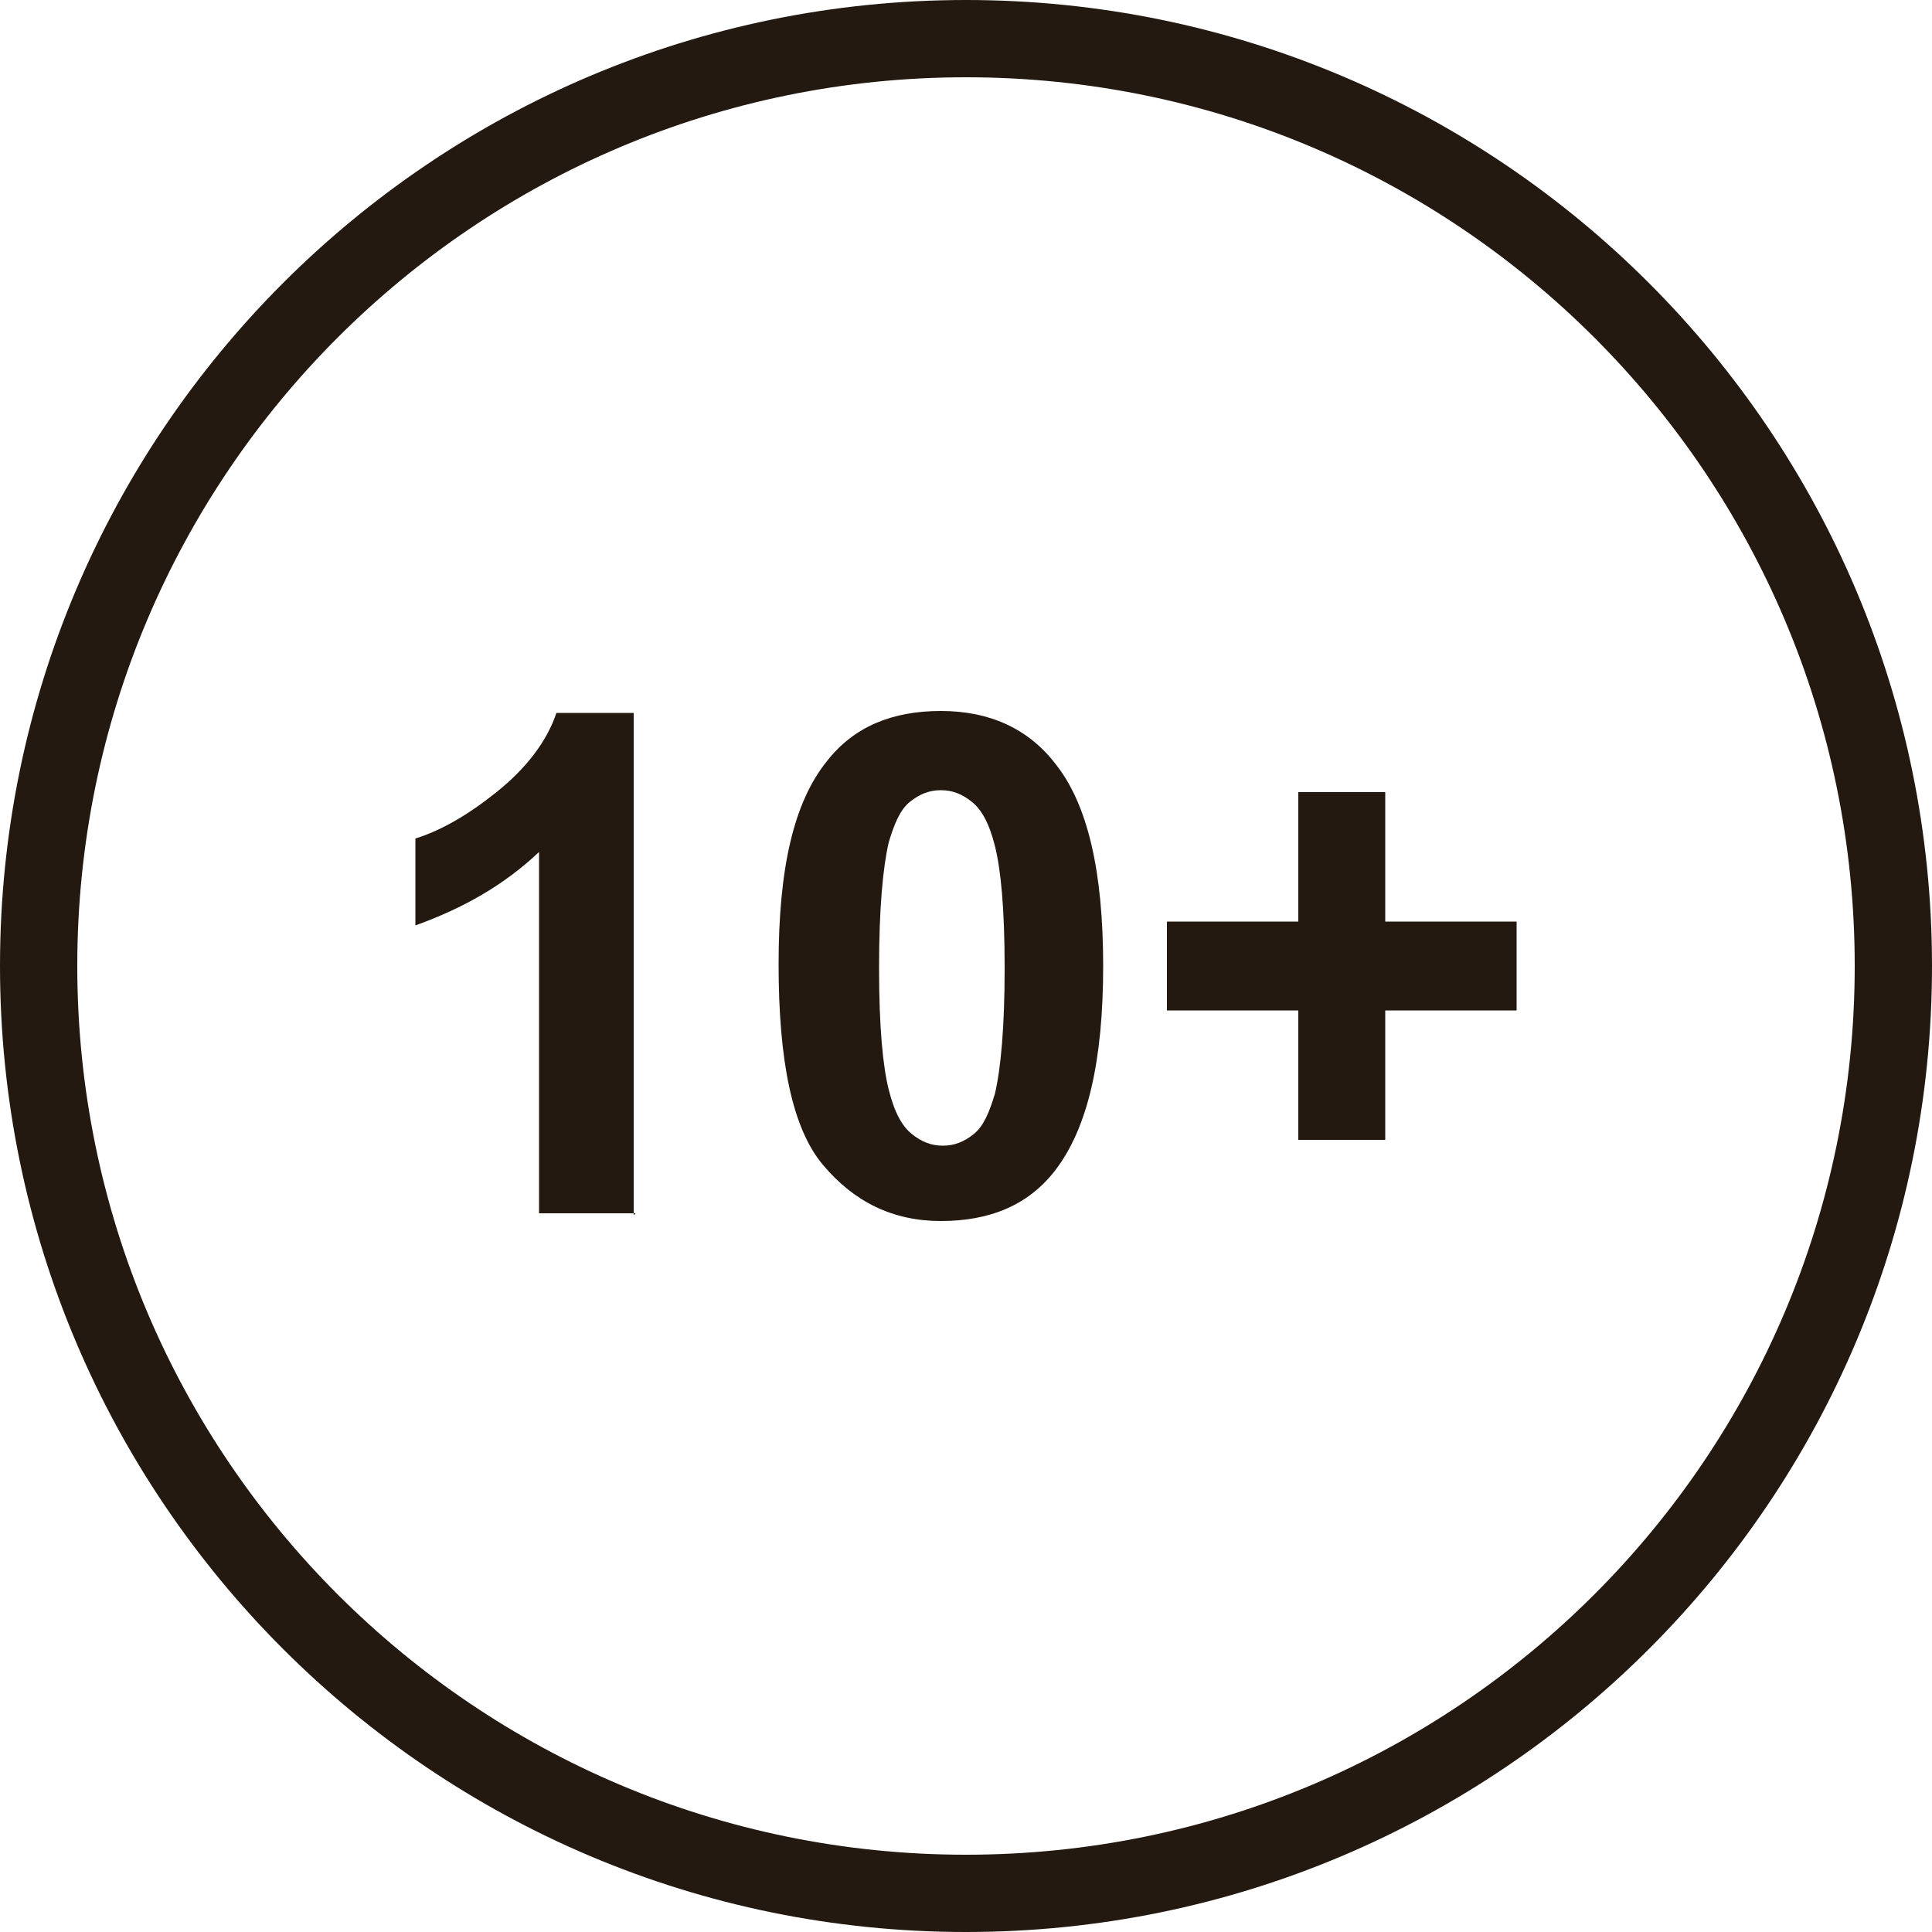
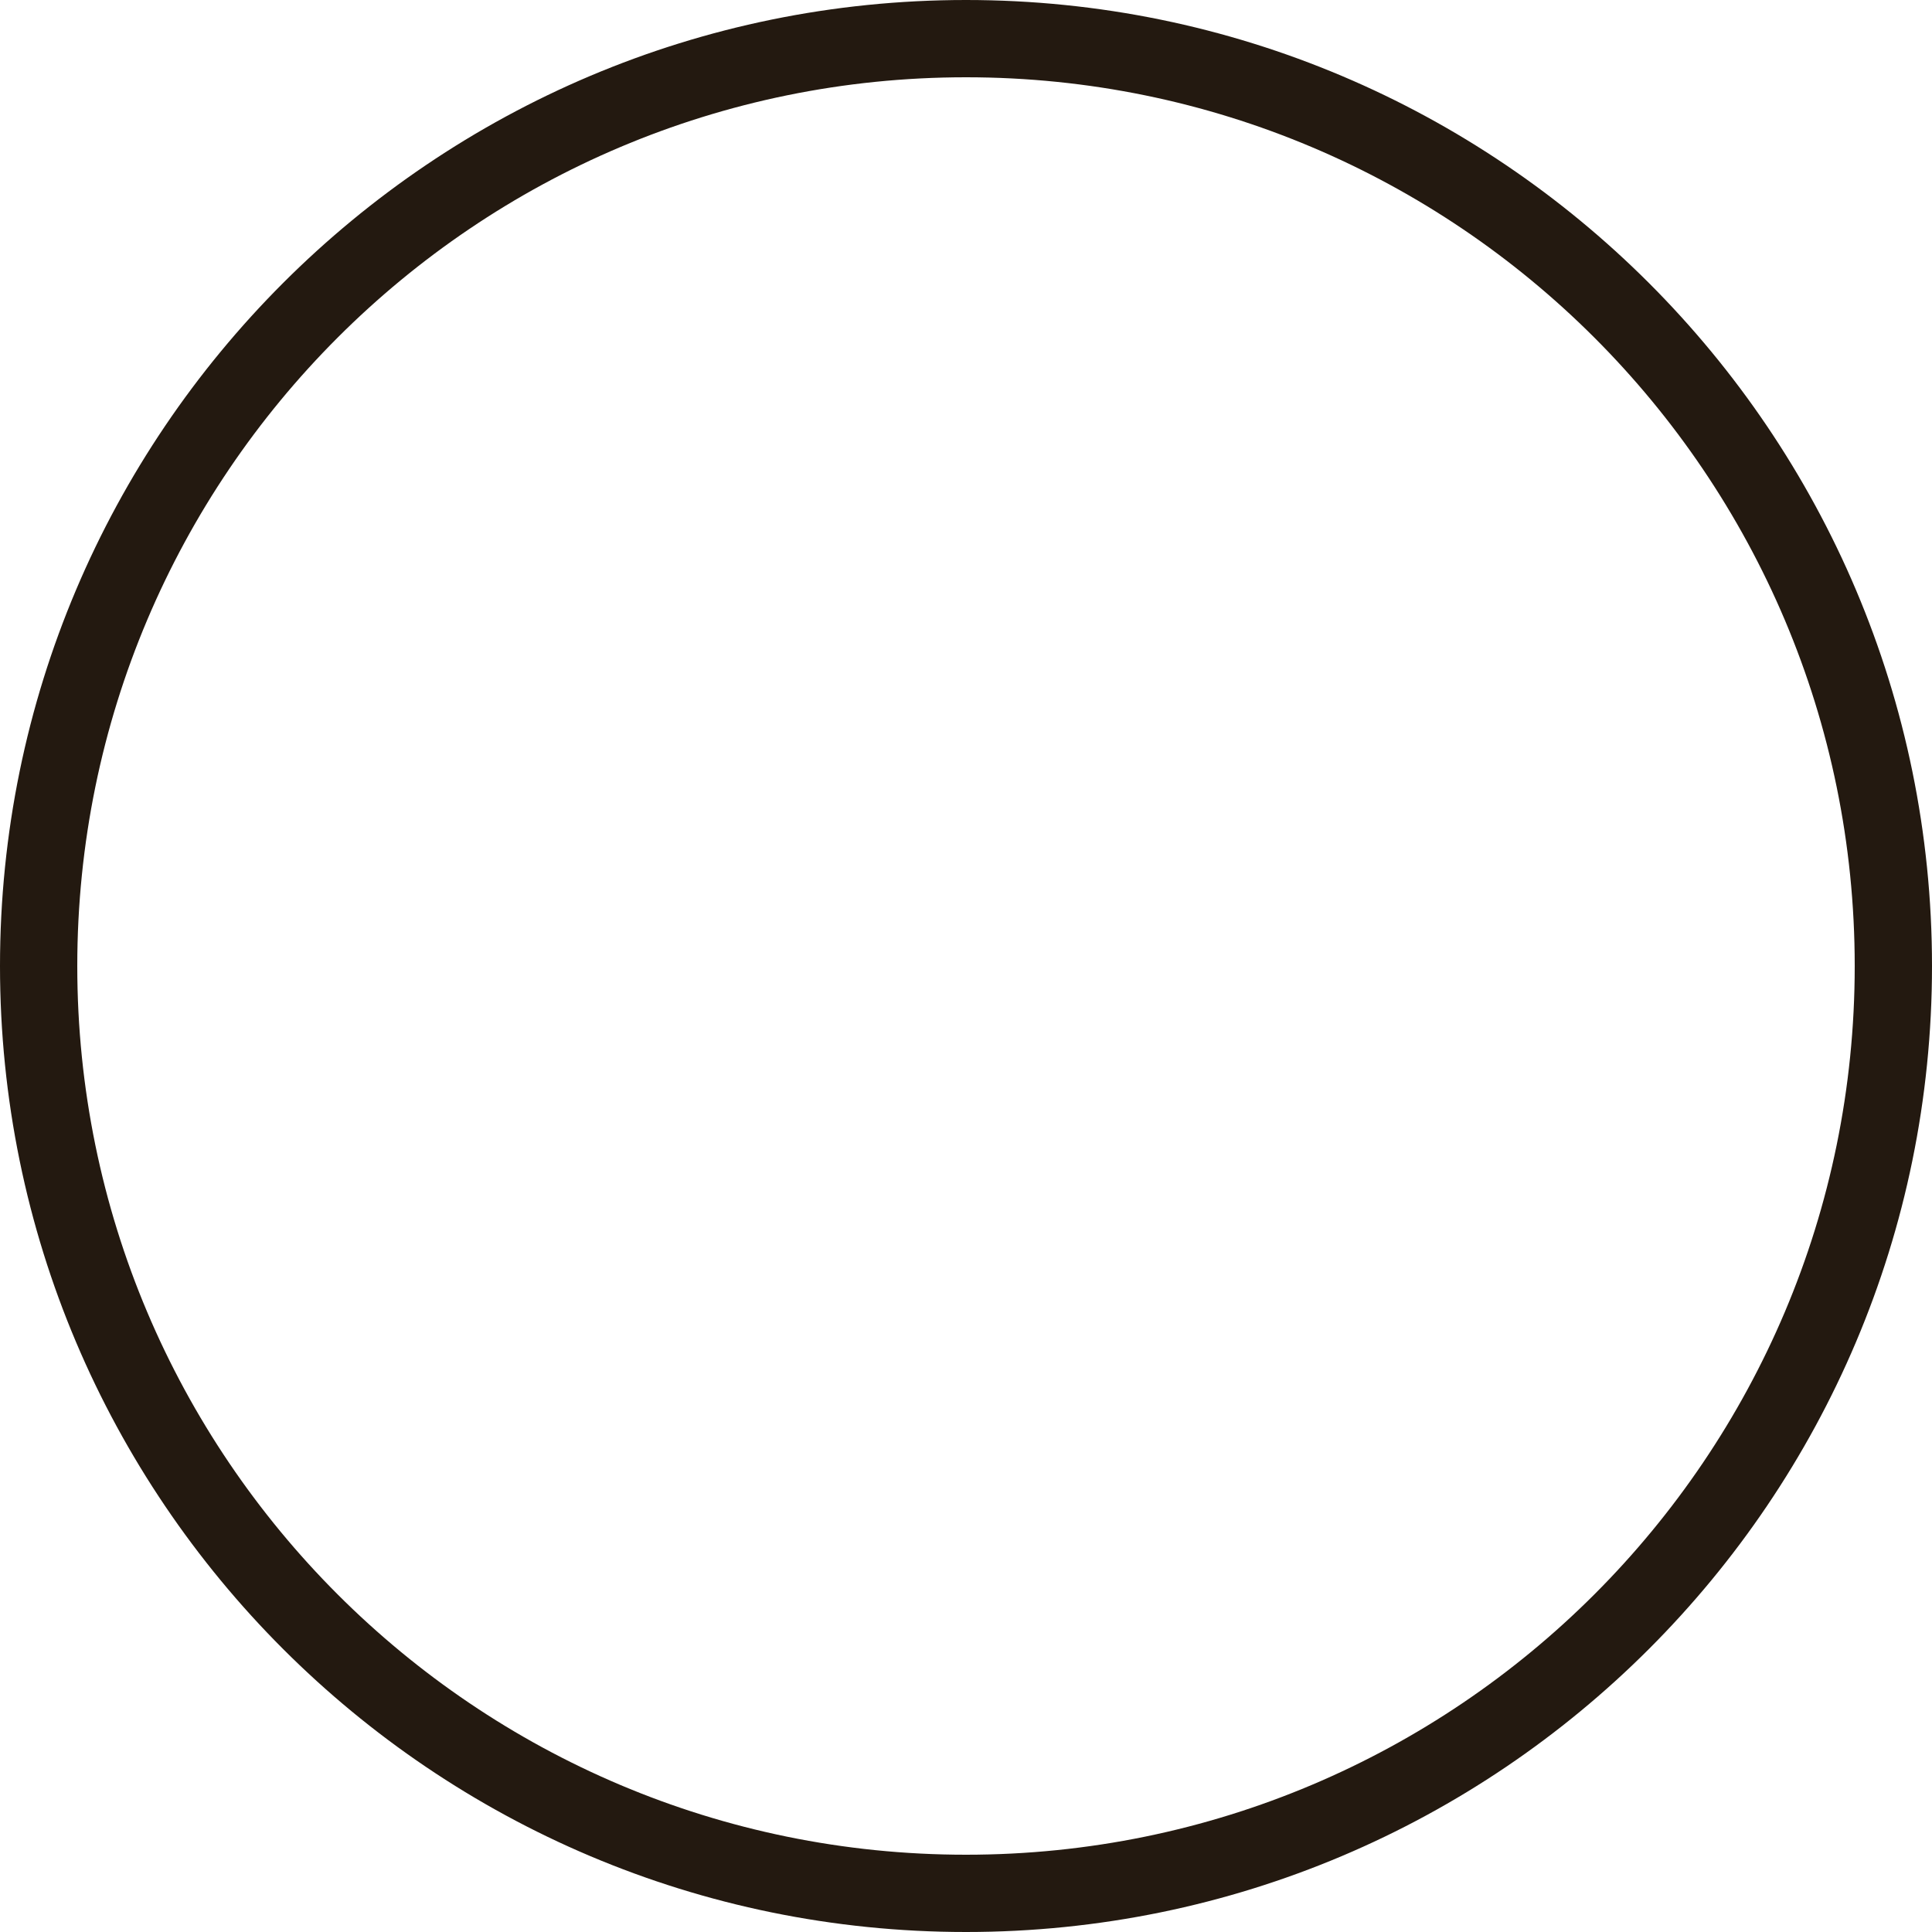
<svg xmlns="http://www.w3.org/2000/svg" id="Capa_1" version="1.1" viewBox="0 0 100 100">
  <defs>
    <style>.st0{fill:#231910}</style>
  </defs>
  <path d="M50 4c25.4 0 46 20.6 46 46S75.4 96 50 96 4 75.4 4 50 24.6 4 50 4m0-4C22.4 0 0 22.4 0 50s22.4 50 50 50 50-22.4 50-50S77.6 0 50 0Z" class="st0" />
  <g>
-     <path d="M32.9 62.8h-5V44.1c-1.8 1.7-3.9 2.9-6.4 3.8v-4.5c1.3-.4 2.7-1.2 4.2-2.4s2.6-2.6 3.1-4.1h4v26ZM48.7 36.8c2.5 0 4.5.9 5.9 2.7 1.7 2.1 2.5 5.6 2.5 10.5s-.8 8.4-2.5 10.6c-1.4 1.8-3.4 2.6-5.9 2.6s-4.5-1-6.1-2.9-2.3-5.4-2.3-10.4.8-8.4 2.5-10.5c1.4-1.8 3.4-2.6 5.9-2.6Zm0 4.1c-.6 0-1.1.2-1.6.6s-.8 1.1-1.1 2.1c-.3 1.3-.5 3.4-.5 6.5s.2 5.1.5 6.3.7 1.9 1.2 2.3 1 .6 1.6.6 1.1-.2 1.6-.6.8-1.1 1.1-2.1c.3-1.3.5-3.4.5-6.5s-.2-5.1-.5-6.3-.7-1.9-1.2-2.3-1-.6-1.6-.6ZM67.2 59v-6.7h-6.8v-4.6h6.8V41h4.5v6.7h6.8v4.6h-6.8V59h-4.5Z" class="st0" />
-   </g>
+     </g>
</svg>